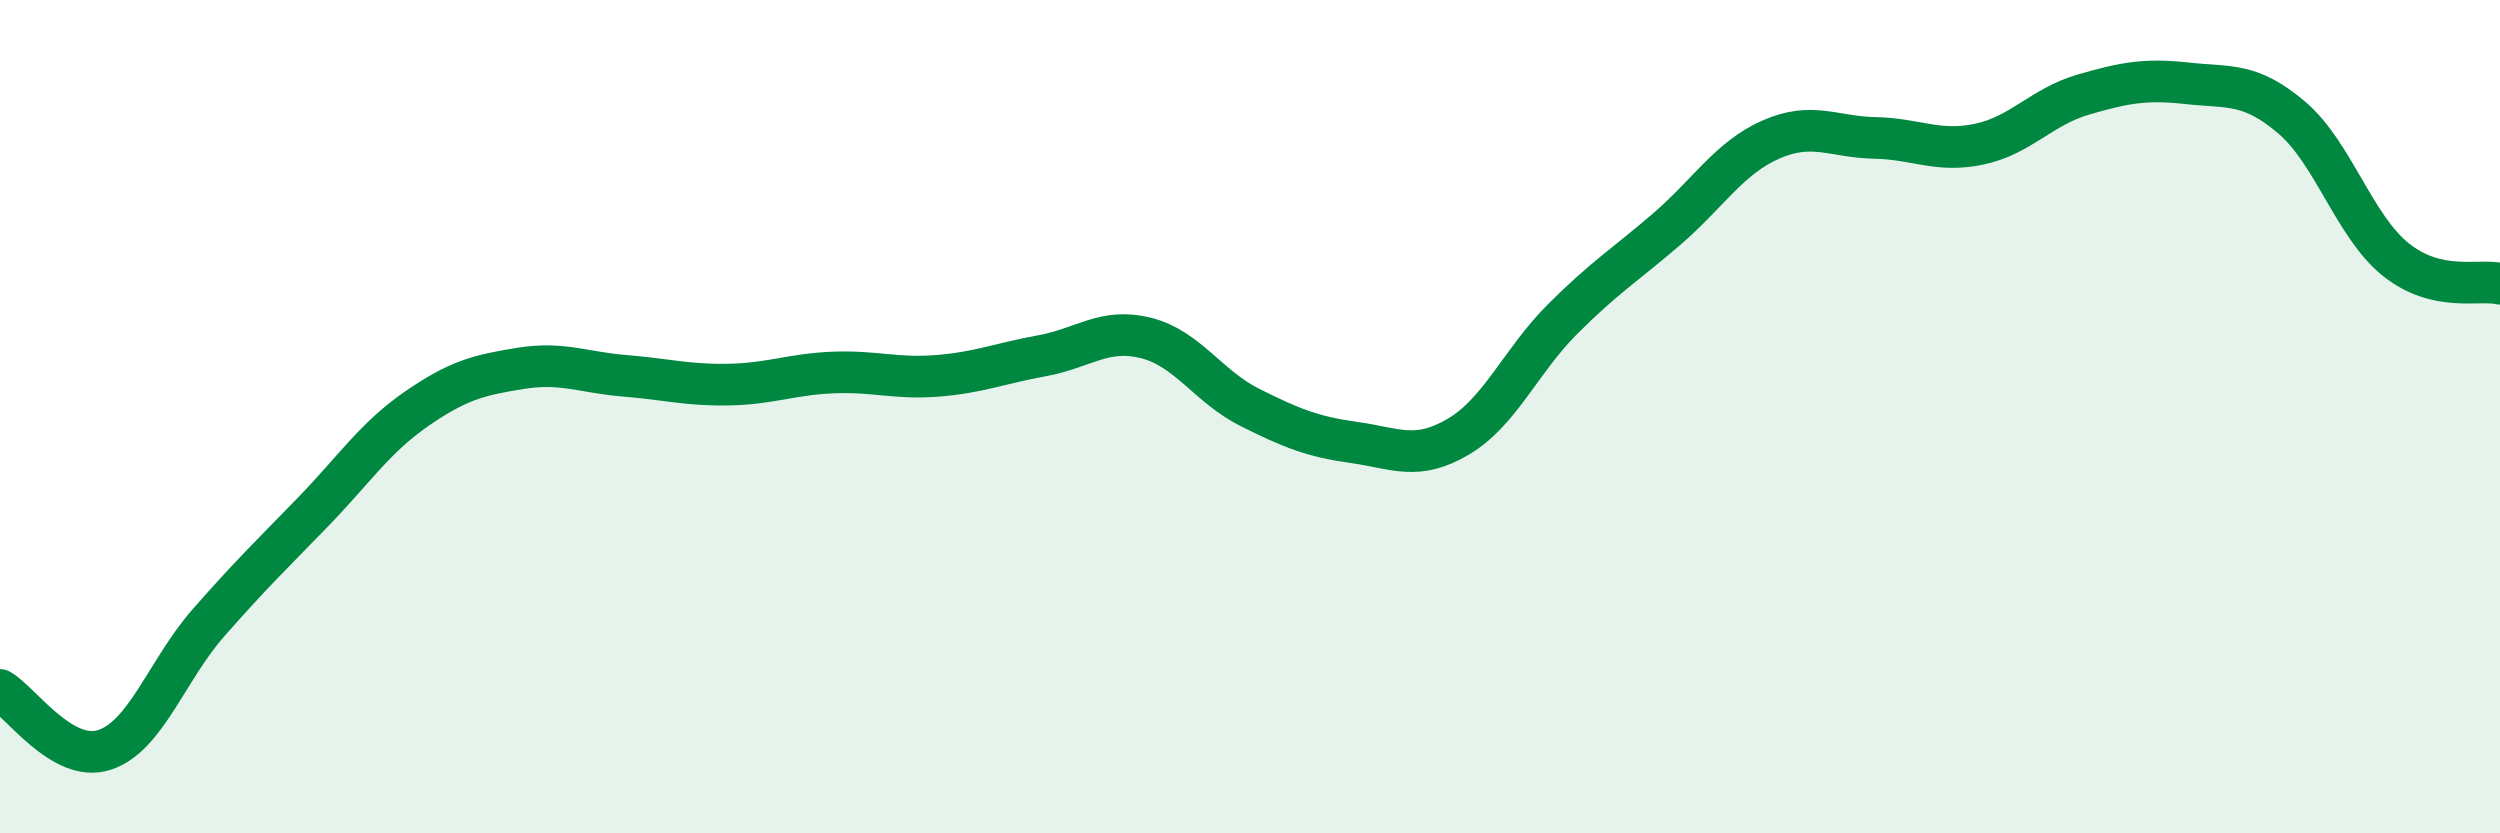
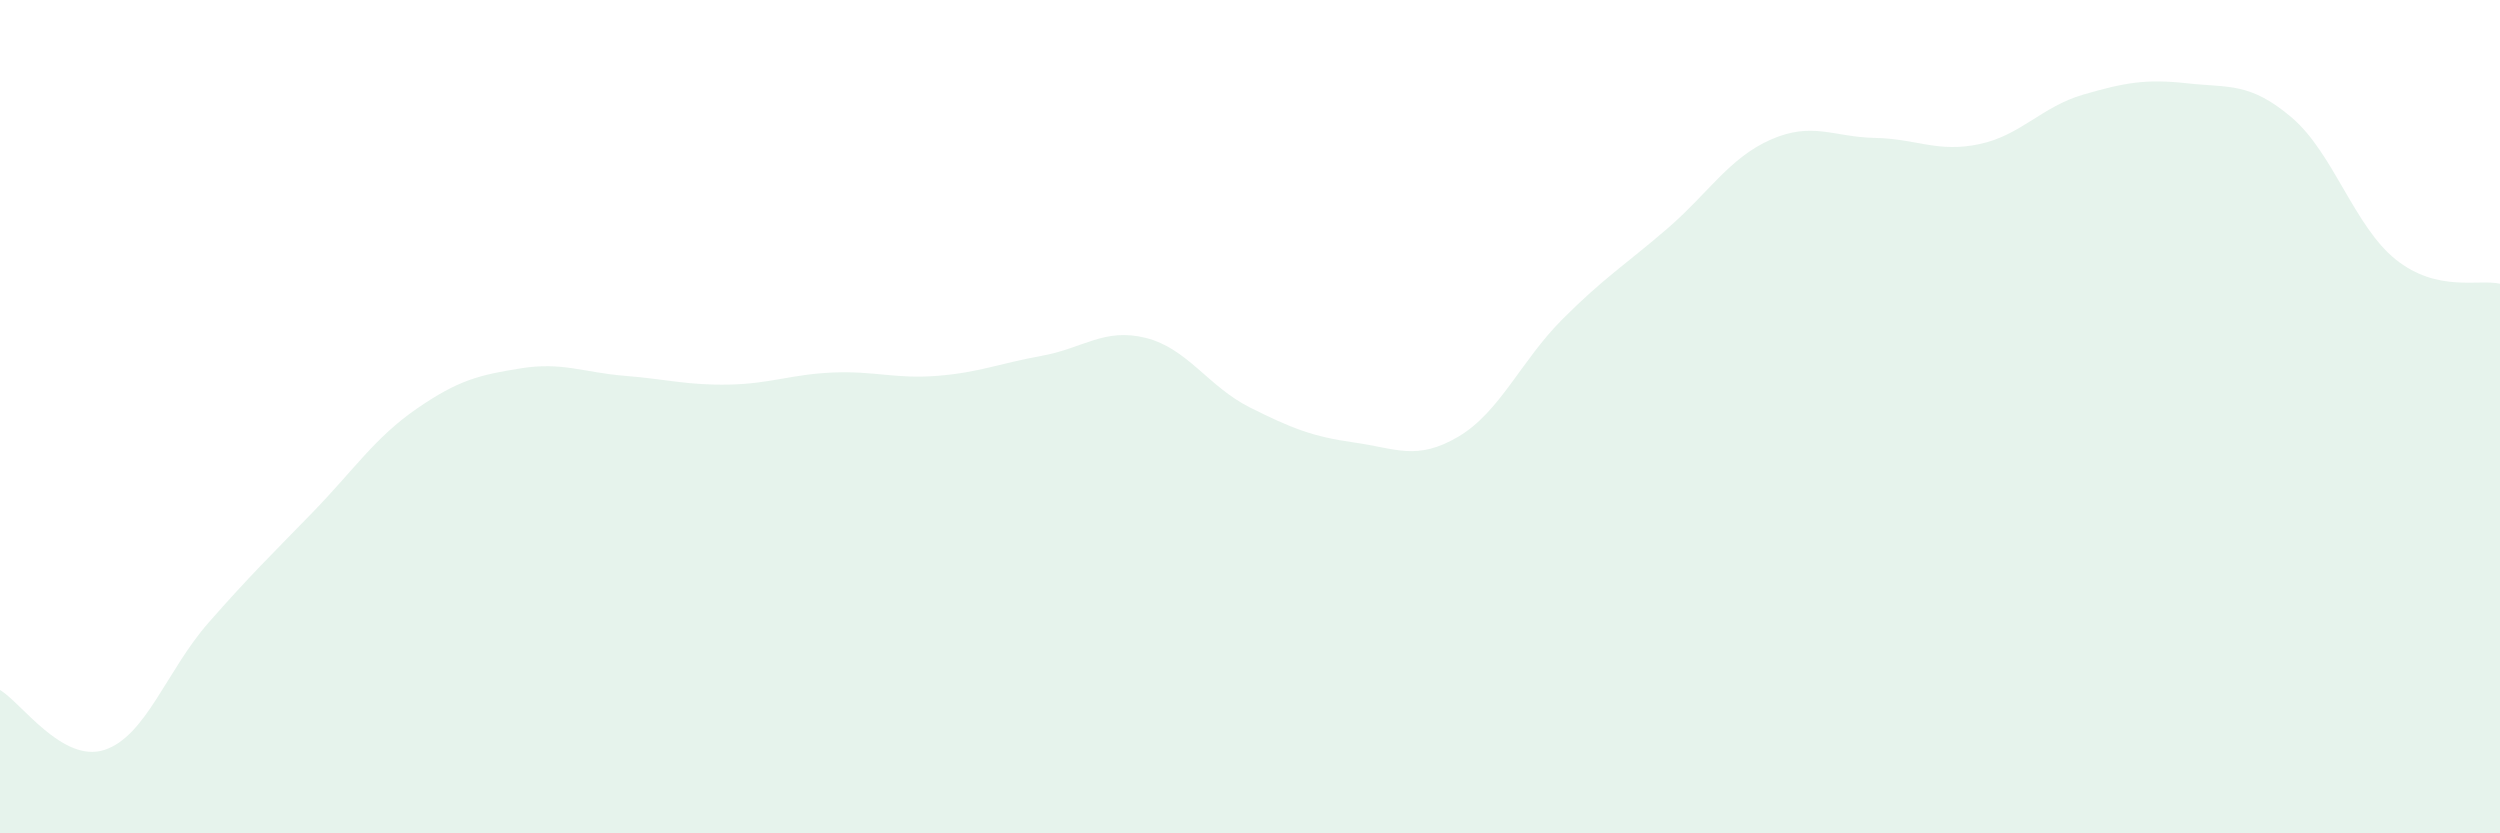
<svg xmlns="http://www.w3.org/2000/svg" width="60" height="20" viewBox="0 0 60 20">
  <path d="M 0,16.56 C 0.5,16.85 1.5,18.32 2.5,18 C 3.5,17.68 4,16.09 5,14.95 C 6,13.81 6.5,13.33 7.5,12.3 C 8.5,11.27 9,10.5 10,9.81 C 11,9.12 11.5,9 12.5,8.84 C 13.5,8.68 14,8.94 15,9.02 C 16,9.1 16.5,9.25 17.5,9.23 C 18.5,9.21 19,8.98 20,8.94 C 21,8.9 21.5,9.1 22.5,9.02 C 23.5,8.94 24,8.72 25,8.54 C 26,8.36 26.5,7.86 27.5,8.11 C 28.5,8.36 29,9.28 30,9.78 C 31,10.28 31.5,10.48 32.5,10.62 C 33.5,10.76 34,11.07 35,10.48 C 36,9.89 36.5,8.66 37.5,7.66 C 38.5,6.66 39,6.36 40,5.5 C 41,4.64 41.5,3.79 42.5,3.35 C 43.5,2.91 44,3.29 45,3.31 C 46,3.33 46.5,3.67 47.5,3.46 C 48.5,3.25 49,2.56 50,2.27 C 51,1.98 51.5,1.89 52.5,2 C 53.5,2.11 54,1.97 55,2.82 C 56,3.67 56.5,5.43 57.5,6.23 C 58.5,7.03 59.5,6.69 60,6.81L60 20L0 20Z" fill="#008740" opacity="0.1" stroke-linecap="round" stroke-linejoin="round" />
-   <path d="M 0,16.56 C 0.5,16.85 1.5,18.32 2.5,18 C 3.5,17.68 4,16.09 5,14.95 C 6,13.81 6.5,13.33 7.5,12.3 C 8.5,11.27 9,10.5 10,9.81 C 11,9.12 11.5,9 12.5,8.84 C 13.5,8.68 14,8.94 15,9.02 C 16,9.1 16.5,9.25 17.5,9.23 C 18.5,9.21 19,8.98 20,8.94 C 21,8.9 21.5,9.1 22.5,9.02 C 23.5,8.94 24,8.72 25,8.54 C 26,8.36 26.5,7.86 27.5,8.11 C 28.5,8.36 29,9.28 30,9.78 C 31,10.28 31.5,10.48 32.5,10.62 C 33.5,10.76 34,11.07 35,10.48 C 36,9.89 36.5,8.66 37.5,7.66 C 38.5,6.66 39,6.36 40,5.5 C 41,4.64 41.5,3.79 42.5,3.35 C 43.5,2.91 44,3.29 45,3.31 C 46,3.33 46.5,3.67 47.5,3.46 C 48.5,3.25 49,2.56 50,2.27 C 51,1.98 51.5,1.89 52.5,2 C 53.5,2.11 54,1.97 55,2.82 C 56,3.67 56.5,5.43 57.5,6.23 C 58.5,7.03 59.5,6.69 60,6.81" stroke="#008740" stroke-width="1" fill="none" stroke-linecap="round" stroke-linejoin="round" />
</svg>